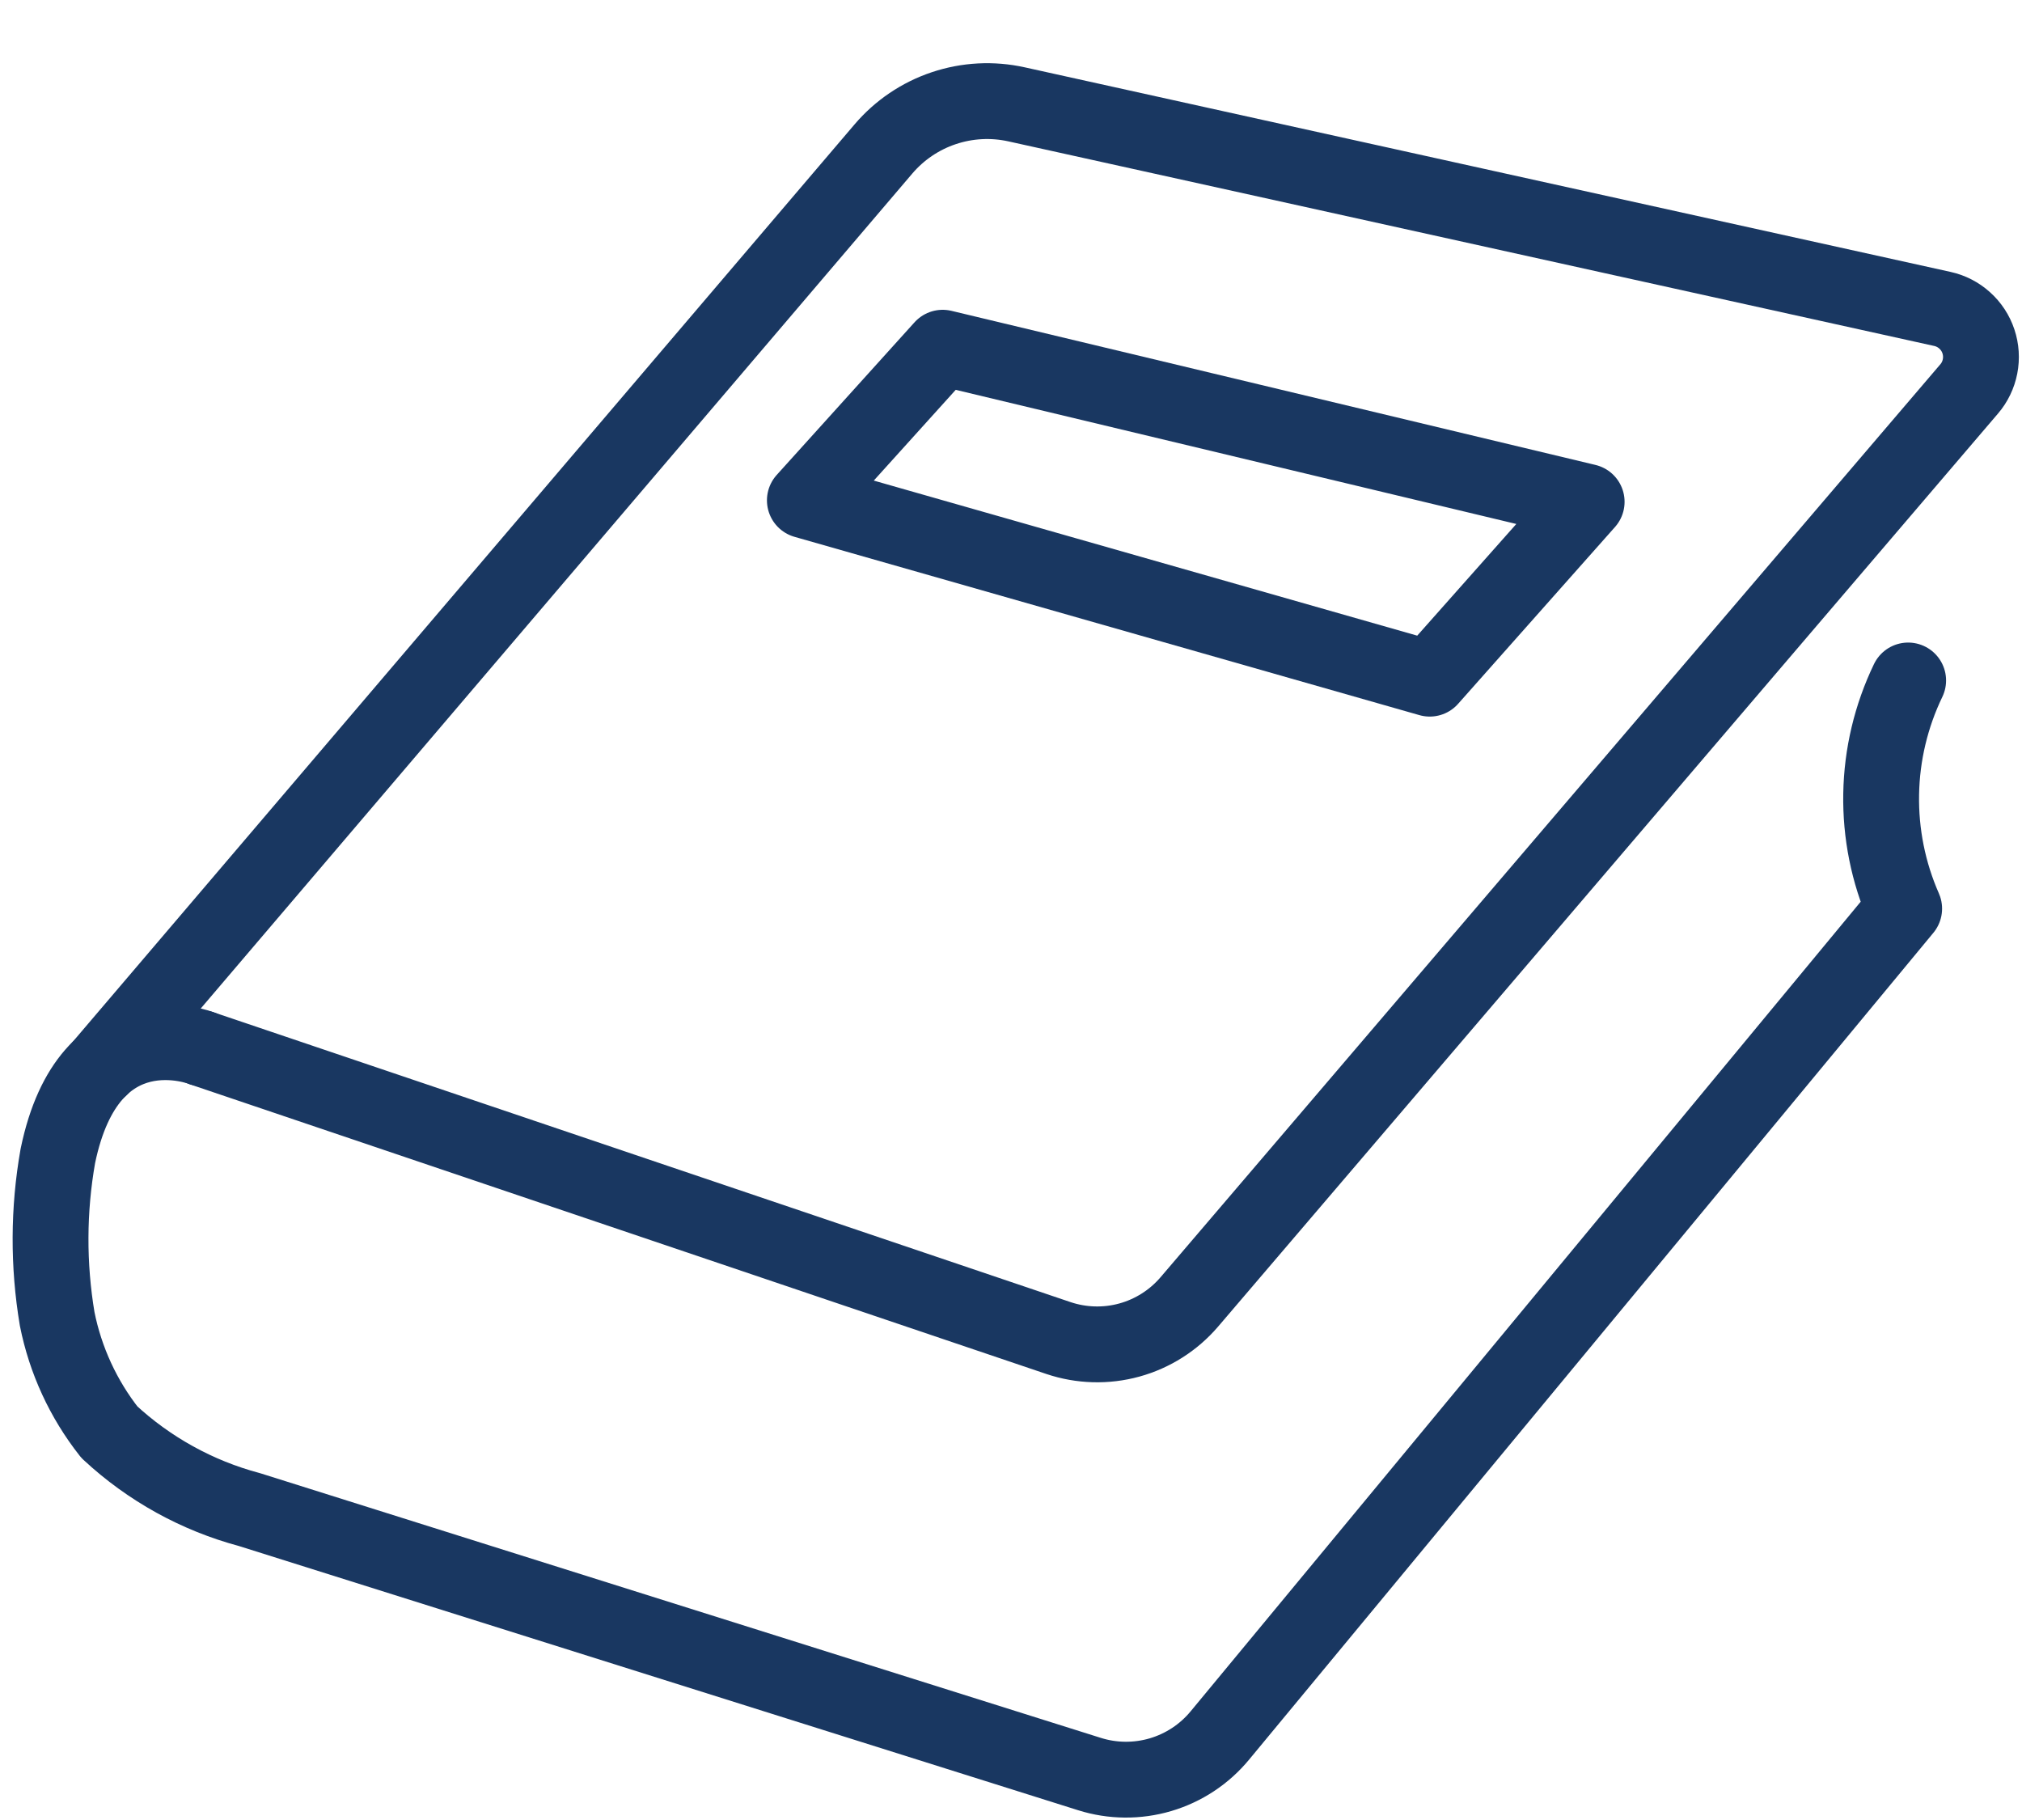
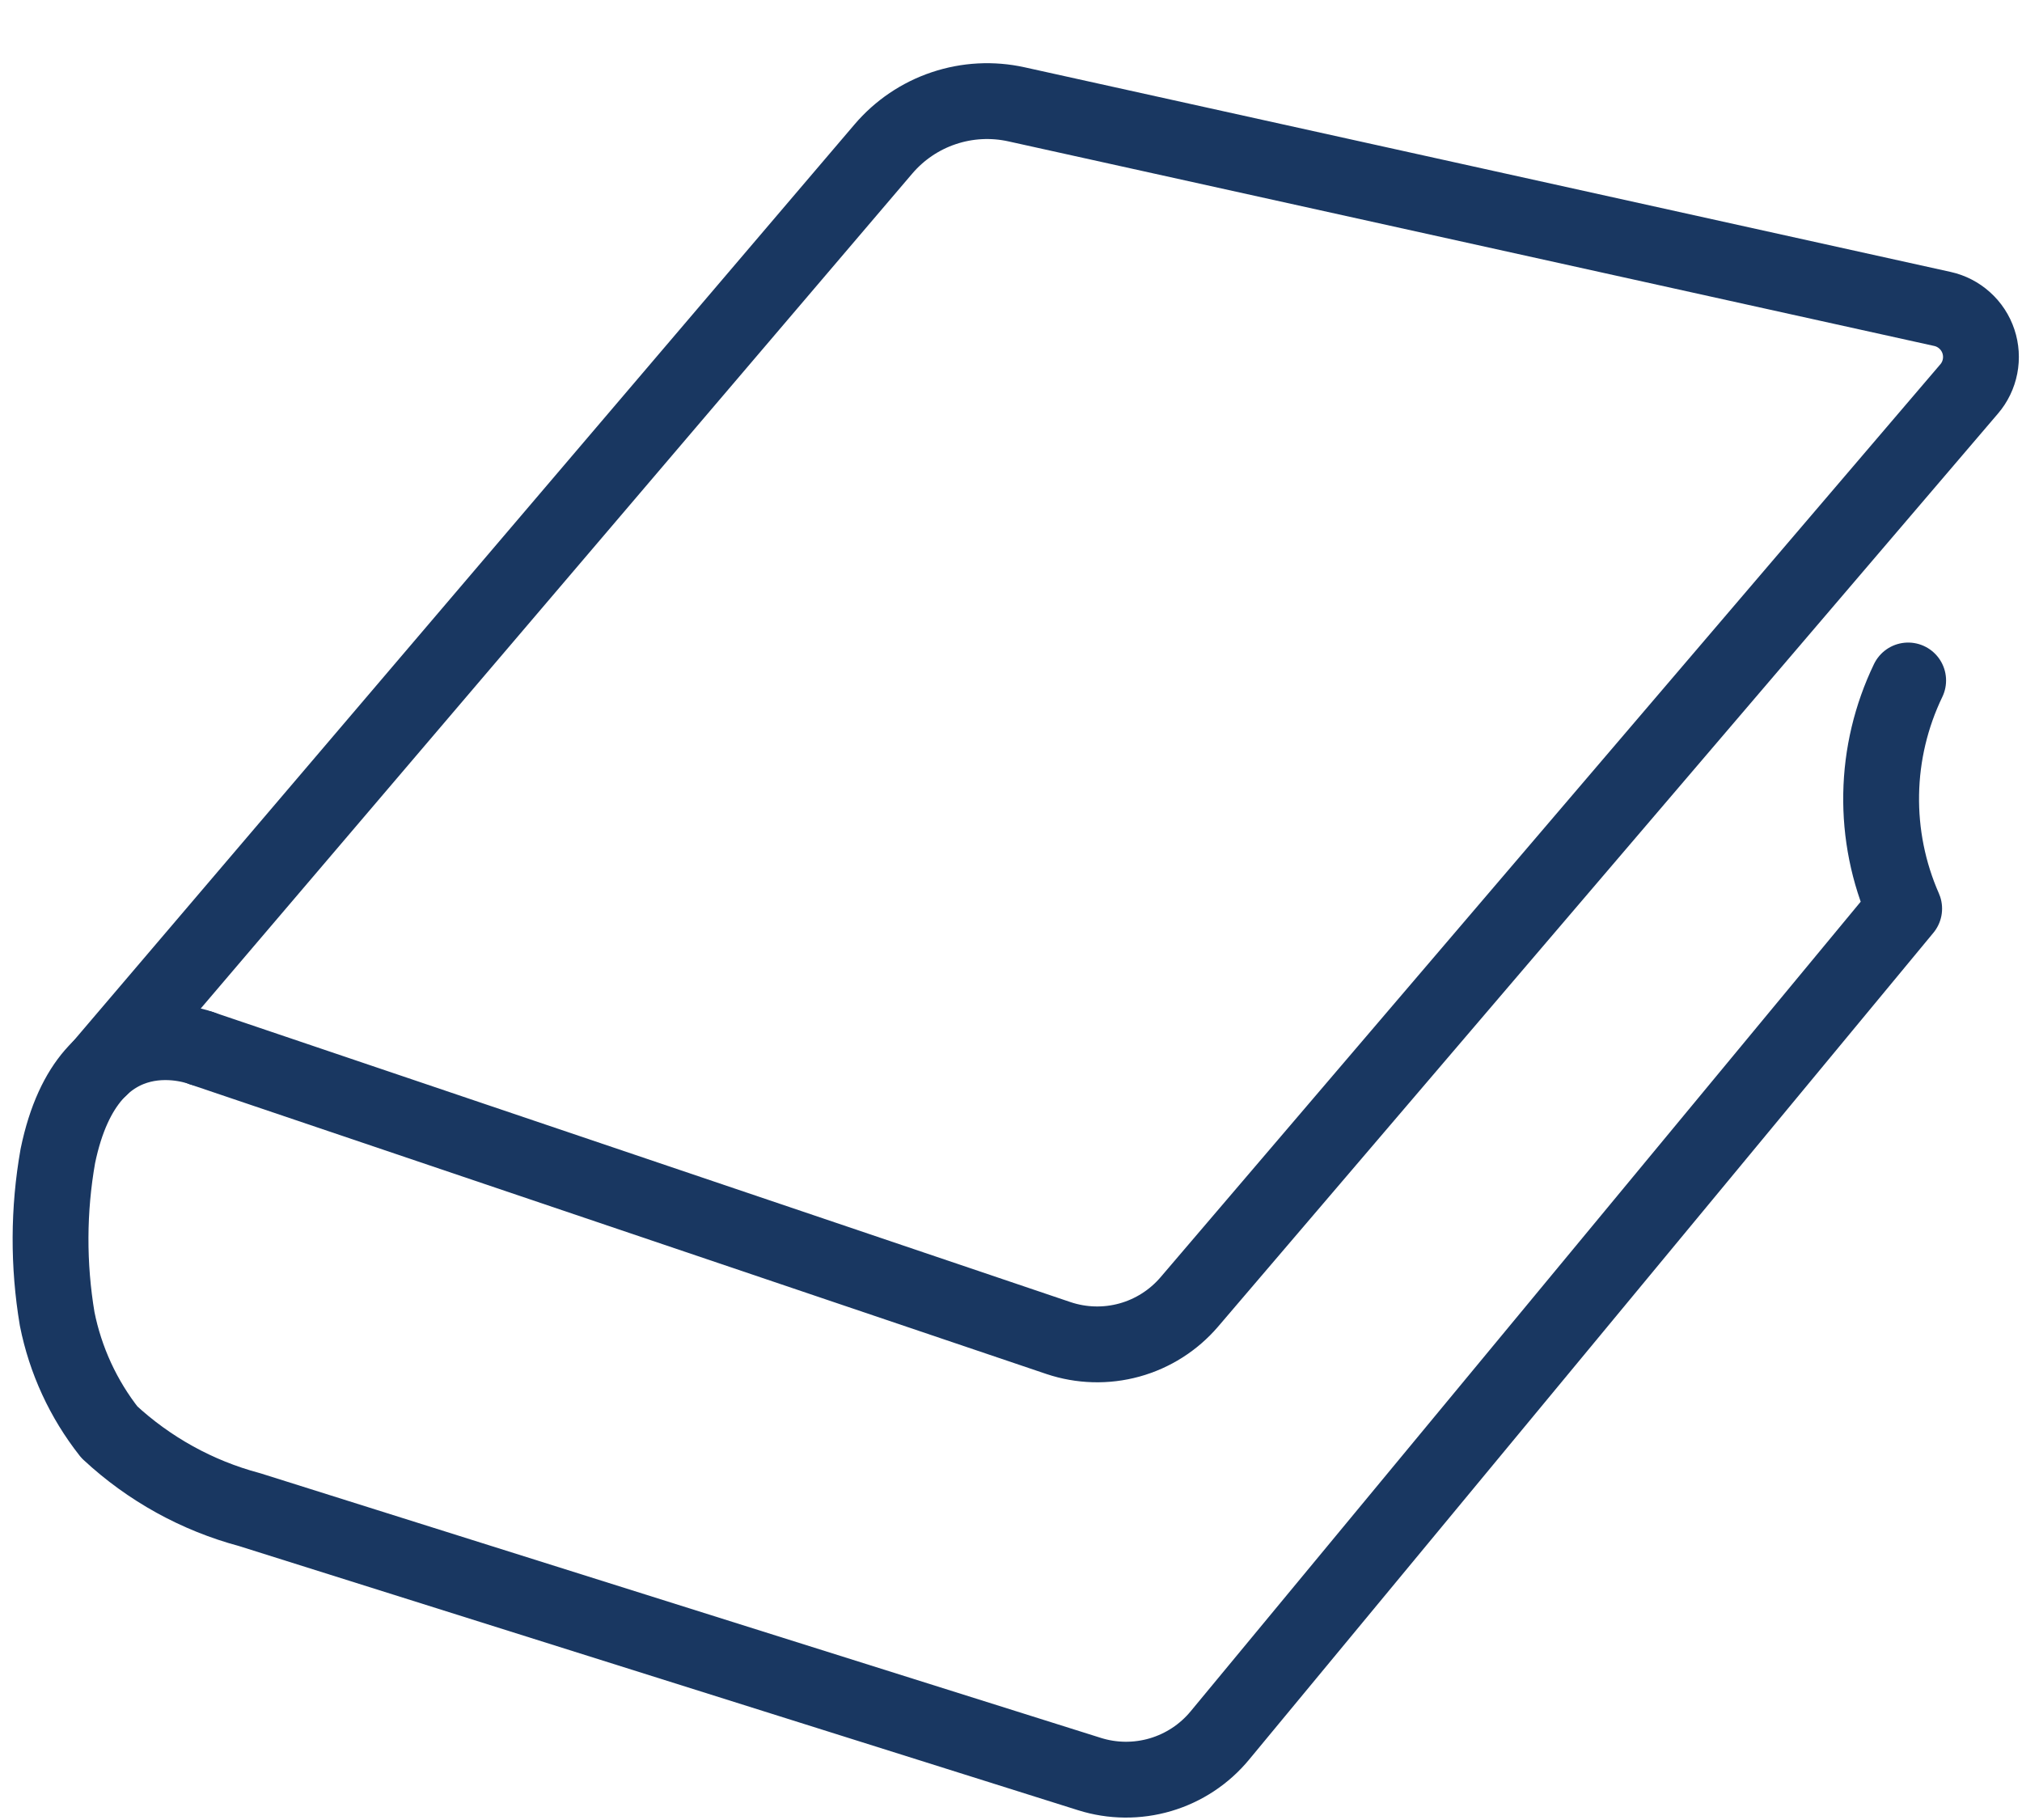
<svg xmlns="http://www.w3.org/2000/svg" width="40" height="36" viewBox="0 0 40 36" fill="none">
  <path d="M37.748 13.46C37.41 14.162 37.227 14.928 37.214 15.708C37.2 16.487 37.355 17.26 37.669 17.973L24.131 34.329C23.825 34.699 23.417 34.968 22.957 35.104C22.498 35.239 22.009 35.235 21.552 35.091L4.935 29.86C3.9 29.584 2.949 29.058 2.164 28.329C1.648 27.674 1.294 26.906 1.131 26.088C0.952 25.021 0.956 23.932 1.144 22.867C1.767 19.848 3.993 20.736 3.993 20.736" stroke="#193761" stroke-width="1.5" stroke-linecap="round" stroke-linejoin="round" />
  <path d="M3.995 20.737L20.939 26.467C21.392 26.619 21.881 26.633 22.342 26.506C22.803 26.379 23.216 26.116 23.527 25.753L38.955 7.693C39.064 7.566 39.138 7.412 39.17 7.247C39.202 7.082 39.191 6.912 39.138 6.753C39.085 6.593 38.991 6.45 38.866 6.338C38.742 6.226 38.59 6.147 38.426 6.111L20.11 2.064C19.632 1.958 19.134 1.984 18.67 2.14C18.206 2.295 17.793 2.575 17.476 2.947L1.981 21.127" stroke="#193761" stroke-width="1.5" stroke-linecap="round" stroke-linejoin="round" />
-   <path d="M15.922 9.897L28.284 13.424L31.388 9.926L18.648 6.878L15.922 9.897Z" stroke="#193761" stroke-width="1.5" stroke-linejoin="round" />
</svg>